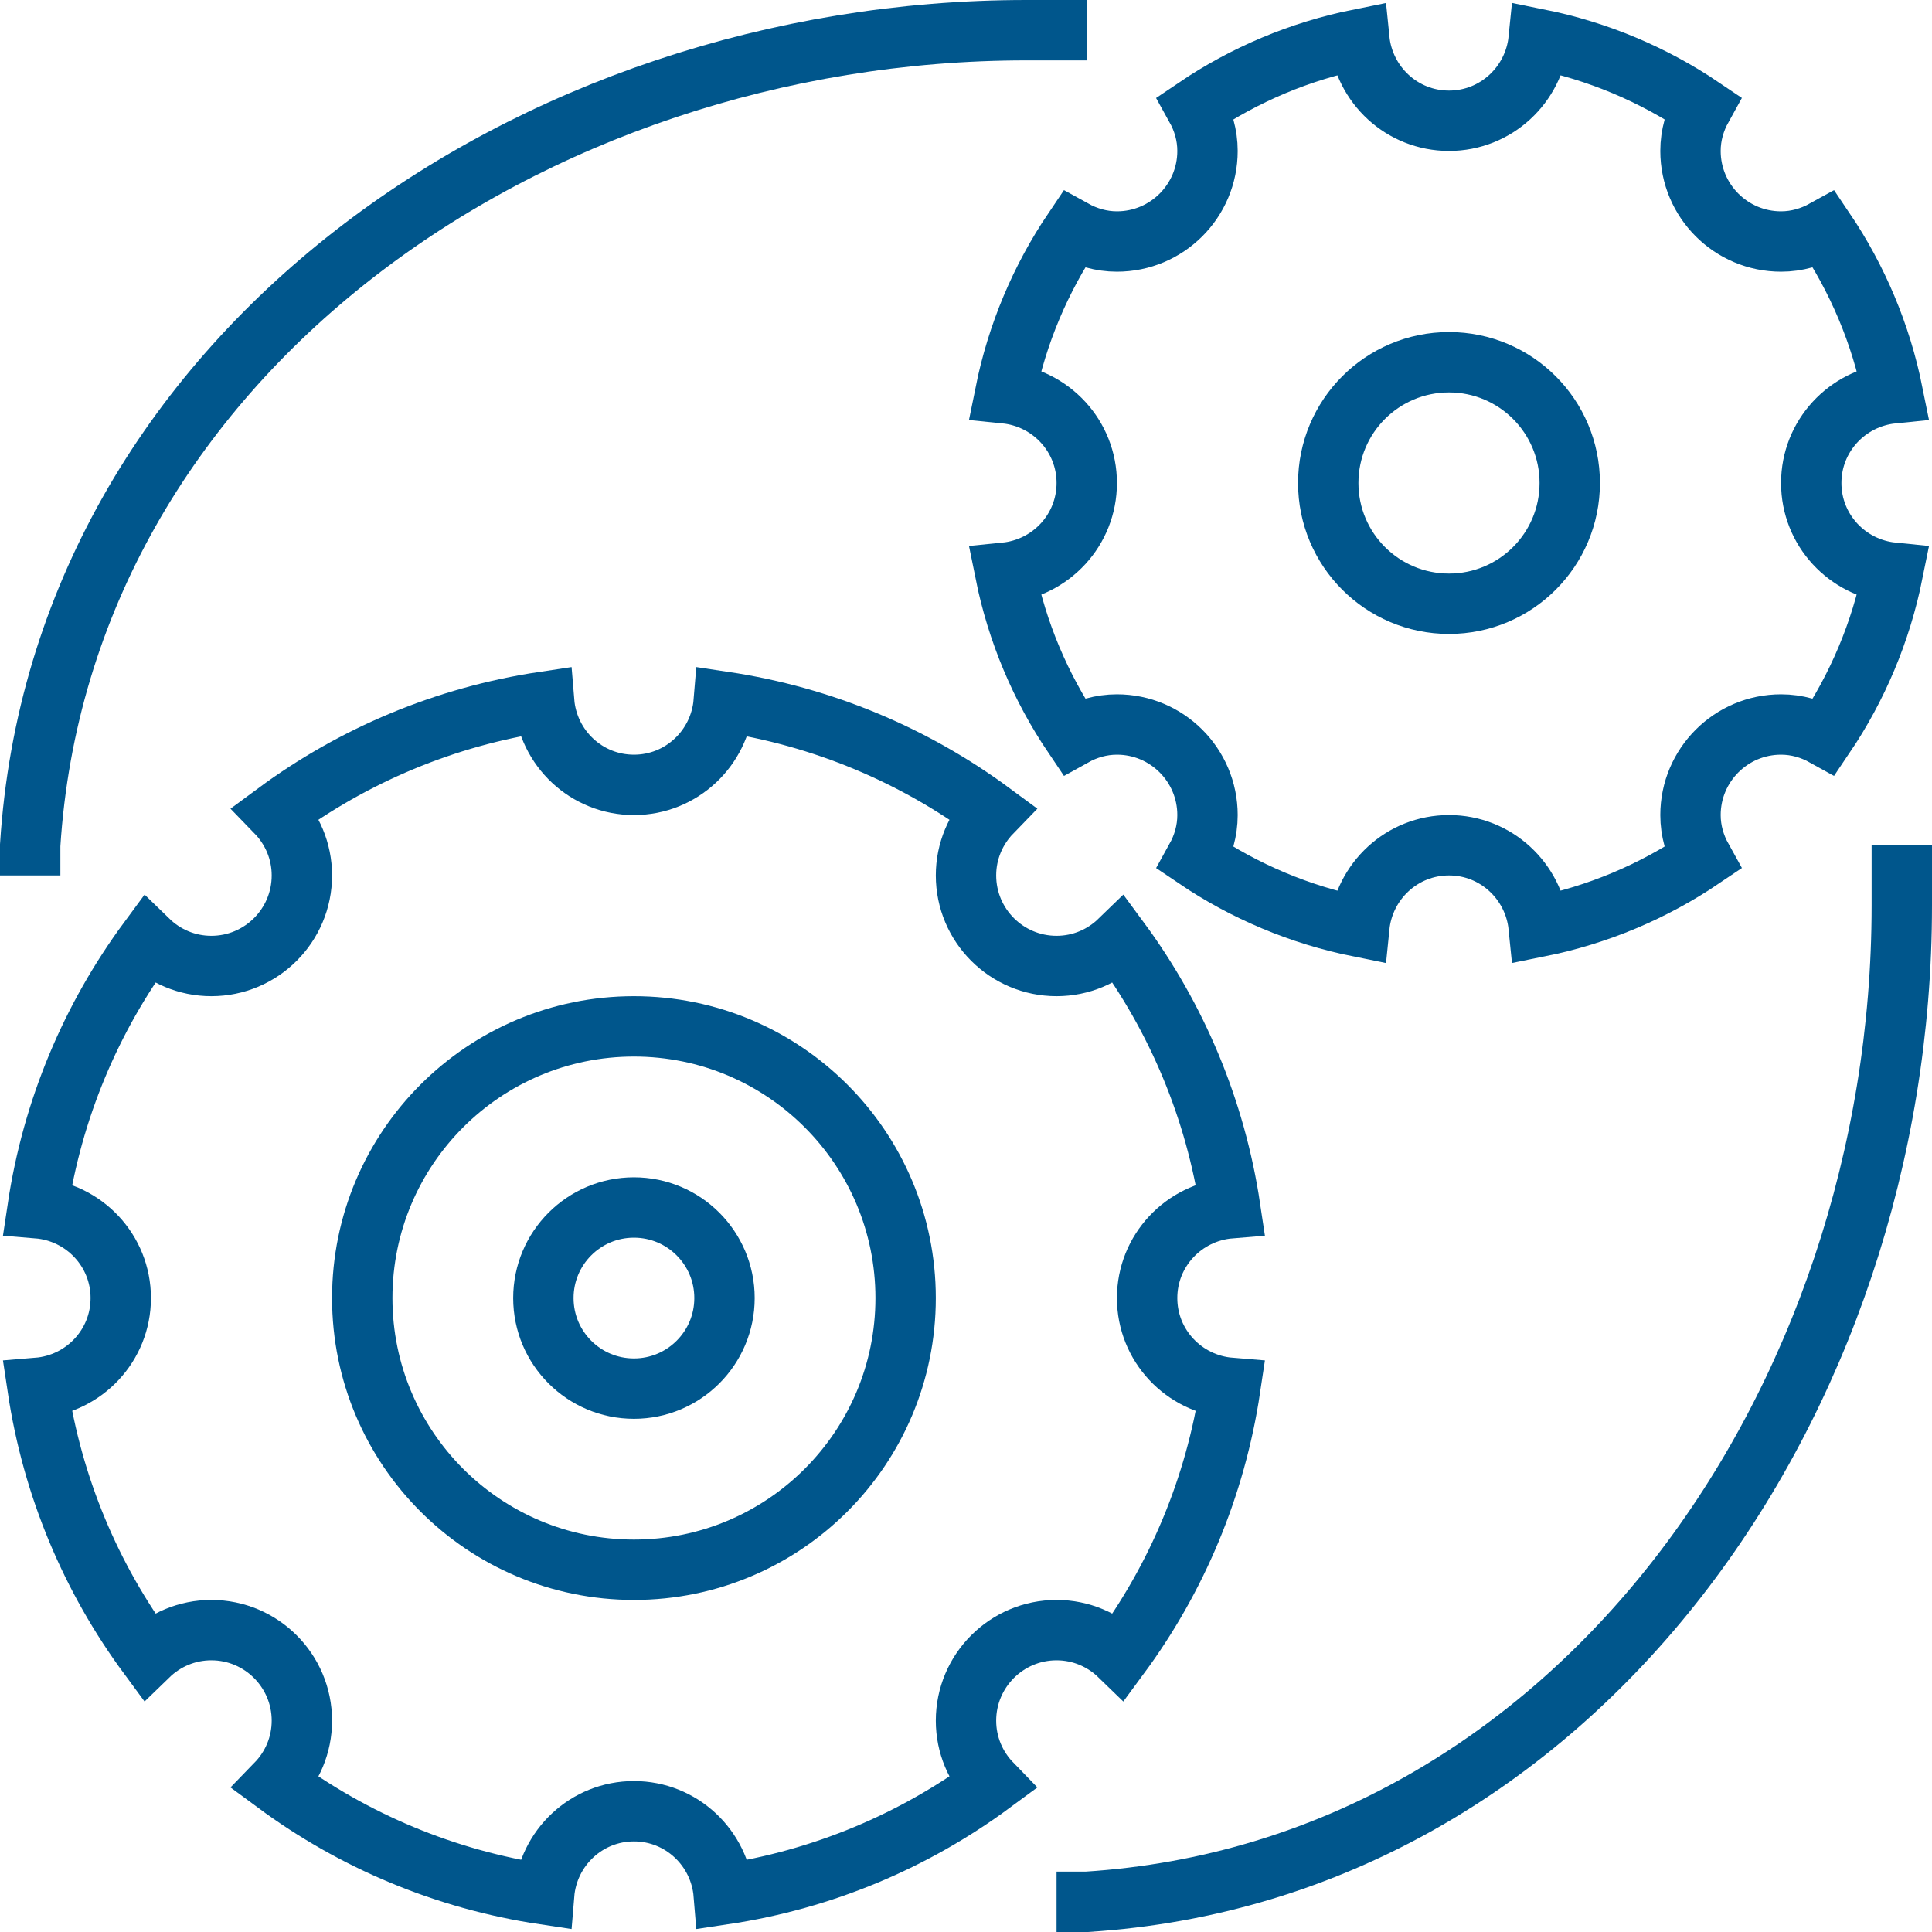
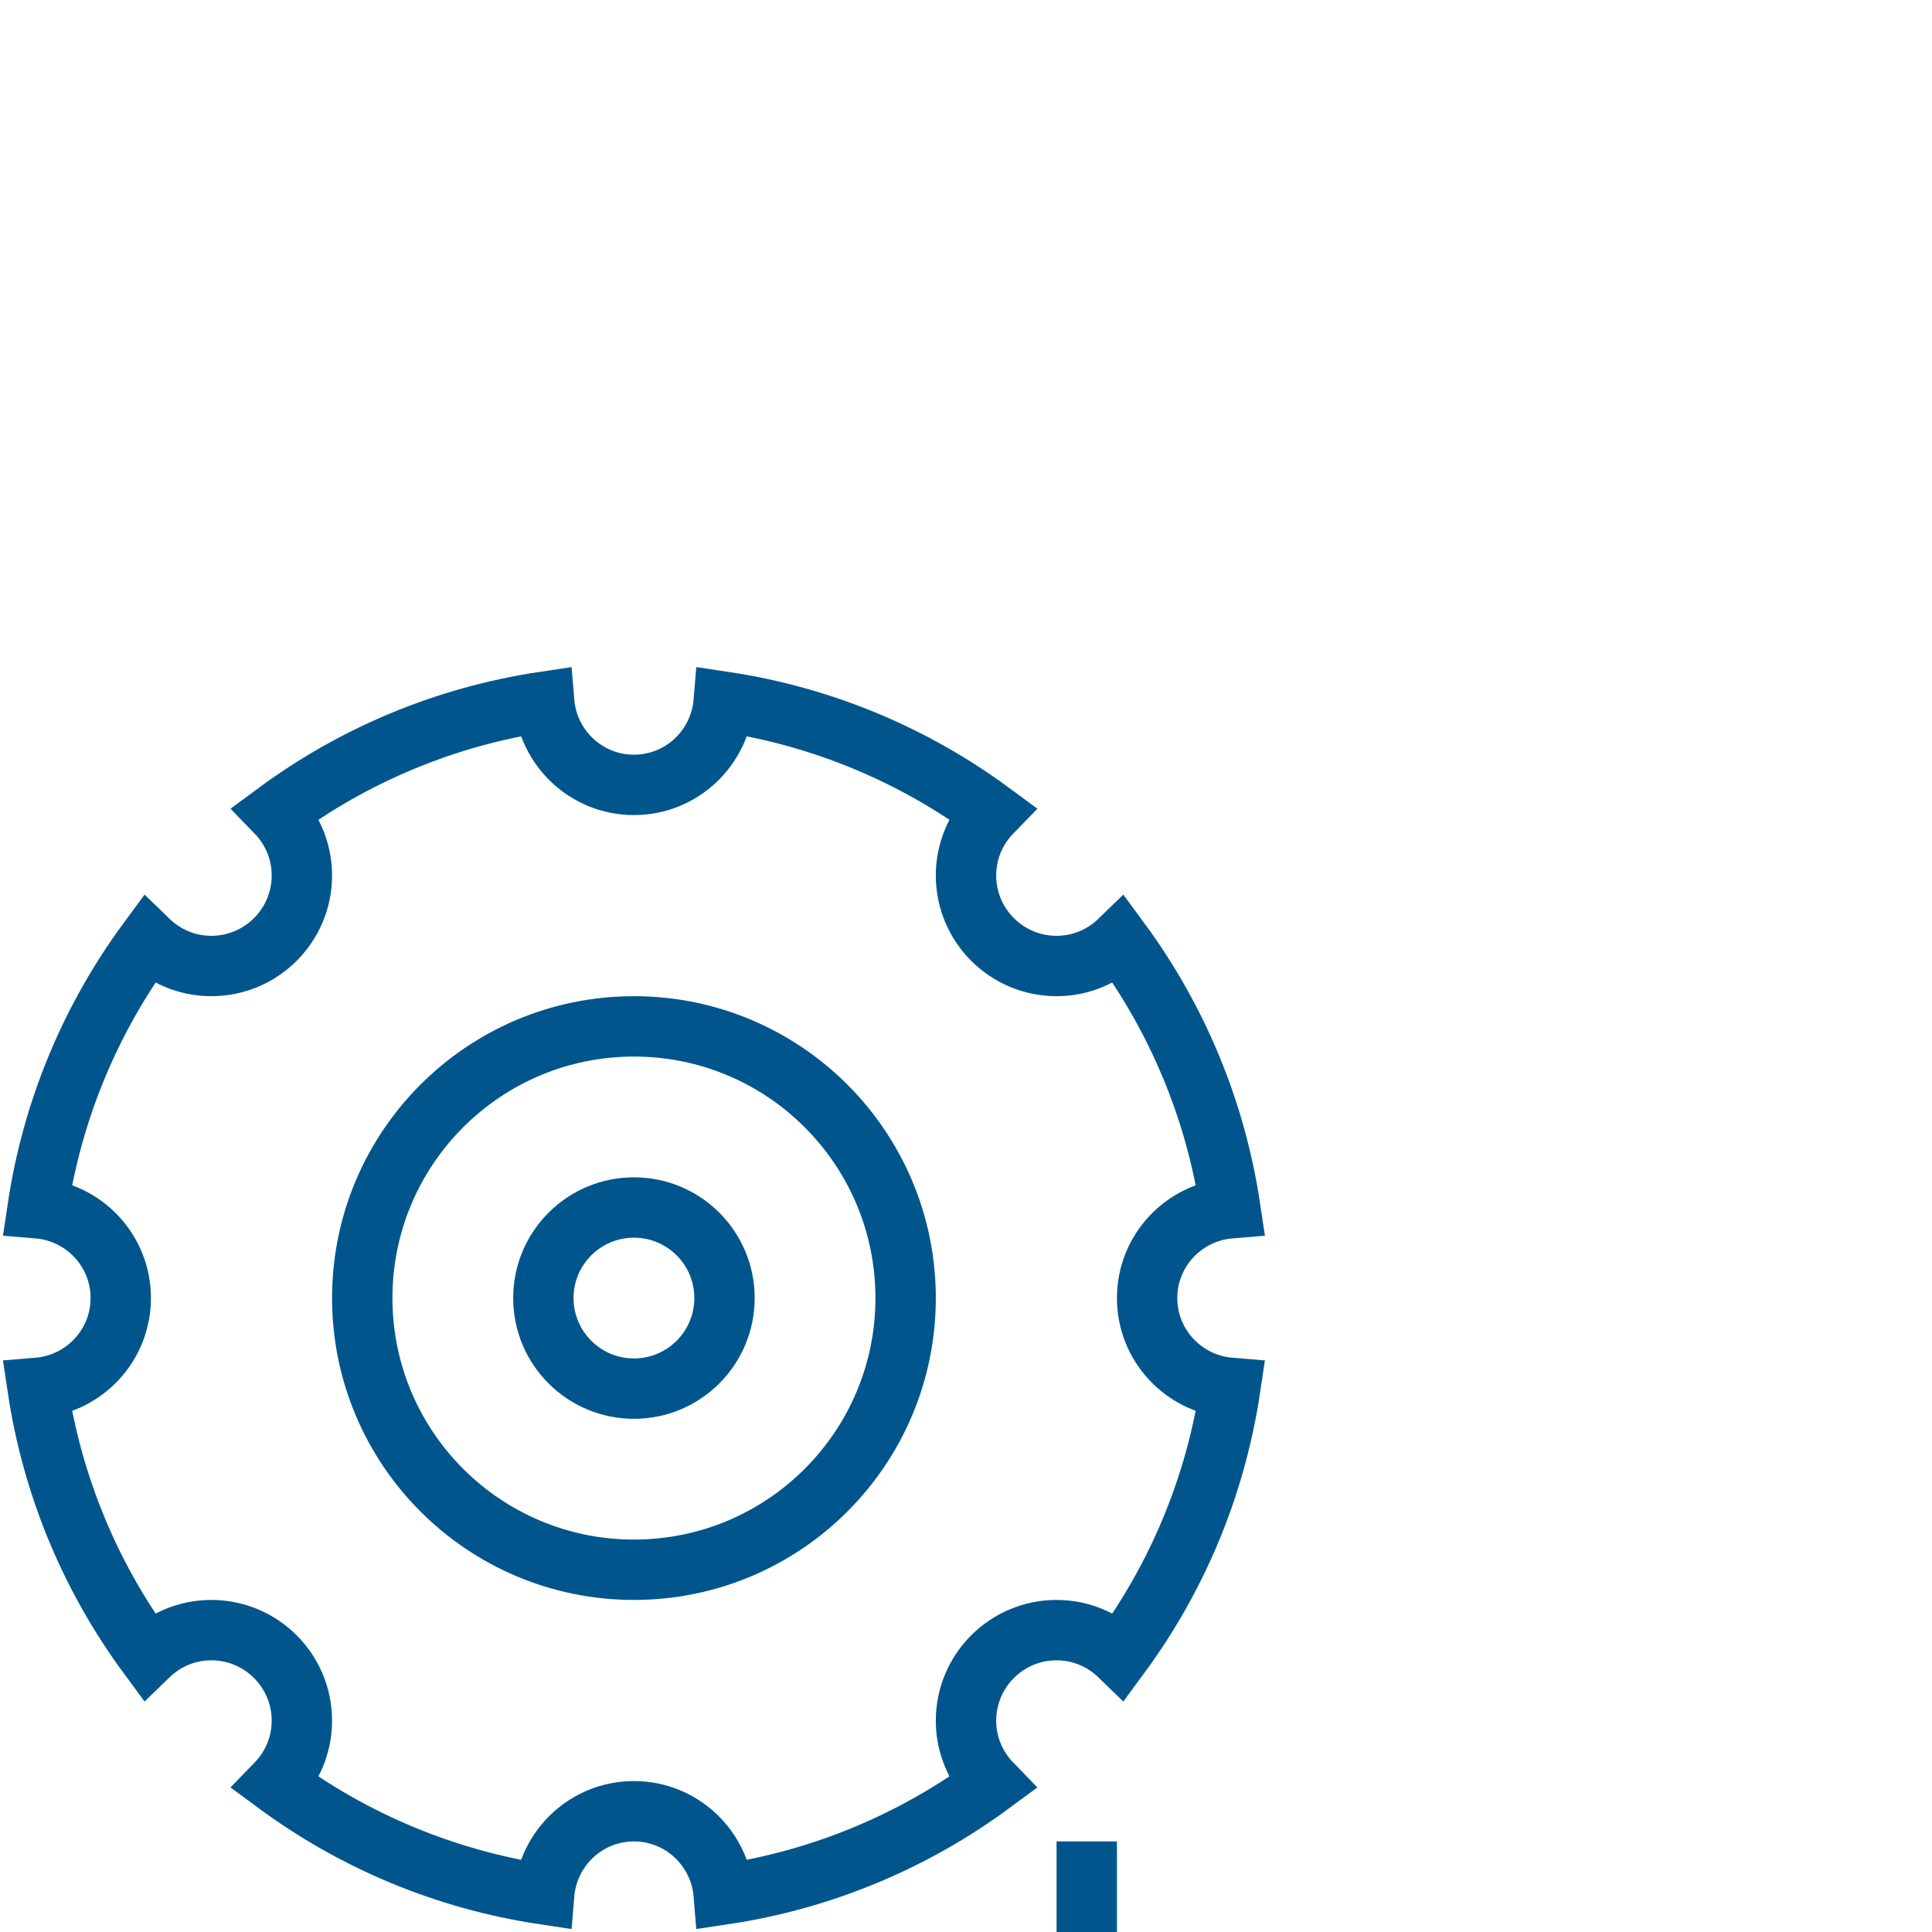
<svg xmlns="http://www.w3.org/2000/svg" version="1.1" id="_x31_0_x5F_operation_x5F_process" x="0px" y="0px" width="64px" height="64px" viewBox="0 0 64 64" style="enable-background:new 0 0 64 64;" xml:space="preserve">
  <g>
    <g>
      <g>
        <g>
          <g>
            <path style="fill:none;stroke:#00568c;stroke-width:2;stroke-miterlimit:10;" d="M38,43c0-1.572,1.215-2.849,2.755-2.975       c-0.492-3.291-1.779-6.313-3.669-8.875C36.545,31.675,35.812,32,35,32c-1.656,0-3-1.344-3-3c0-0.812,0.325-1.545,0.85-2.086       c-2.562-1.89-5.584-3.177-8.875-3.669C23.849,24.785,22.572,26,21,26s-2.849-1.215-2.975-2.755       c-3.291,0.492-6.314,1.779-8.875,3.669C9.675,27.455,10,28.188,10,29c0,1.656-1.344,3-3,3c-0.812,0-1.545-0.325-2.086-0.85       c-1.89,2.561-3.177,5.584-3.669,8.875C2.785,40.151,4,41.428,4,43s-1.215,2.849-2.755,2.975       c0.492,3.291,1.779,6.313,3.669,8.875C5.455,54.325,6.188,54,7,54c1.656,0,3,1.344,3,3c0,0.812-0.325,1.545-0.85,2.086       c2.561,1.89,5.584,3.177,8.875,3.669C18.151,61.215,19.428,60,21,60s2.849,1.215,2.975,2.755       c3.291-0.492,6.313-1.779,8.875-3.669C32.325,58.545,32,57.812,32,57c0-1.656,1.344-3,3-3c0.812,0,1.545,0.325,2.086,0.85       c1.89-2.562,3.177-5.584,3.669-8.875C39.215,45.849,38,44.572,38,43z" />
            <circle style="fill:none;stroke:#00568c;stroke-width:2;stroke-miterlimit:10;" cx="21" cy="43" r="9" />
            <circle style="fill:none;stroke:#00568c;stroke-width:2;stroke-miterlimit:10;" cx="21" cy="43" r="3" />
          </g>
          <g>
-             <path style="fill:none;stroke:#00568c;stroke-width:2;stroke-miterlimit:10;" d="M60,16c0-1.555,1.188-2.819,2.703-2.971       c-0.396-1.971-1.176-3.803-2.264-5.413C60.011,7.853,59.525,8,59,8c-1.656,0-3-1.344-3-3c0-0.525,0.146-1.011,0.384-1.44       c-1.61-1.088-3.442-1.867-5.413-2.264C50.819,2.812,49.555,4,48,4s-2.819-1.188-2.971-2.703       c-1.971,0.396-3.803,1.176-5.413,2.264C39.854,3.989,40,4.475,40,5c0,1.656-1.344,3-3,3c-0.525,0-1.011-0.147-1.439-0.384       c-1.088,1.61-1.867,3.442-2.264,5.413C34.812,13.181,36,14.445,36,16s-1.188,2.819-2.703,2.971       c0.396,1.971,1.176,3.803,2.264,5.413C35.989,24.146,36.475,24,37,24c1.656,0,3,1.344,3,3c0,0.525-0.146,1.011-0.384,1.44       c1.61,1.088,3.442,1.867,5.413,2.264C45.181,29.188,46.445,28,48,28s2.819,1.188,2.971,2.703       c1.971-0.396,3.803-1.176,5.413-2.264C56.146,28.011,56,27.525,56,27c0-1.656,1.344-3,3-3c0.525,0,1.011,0.146,1.439,0.384       c1.088-1.61,1.867-3.442,2.264-5.413C61.188,18.819,60,17.555,60,16z" />
-             <circle style="fill:none;stroke:#00568c;stroke-width:2;stroke-miterlimit:10;" cx="48" cy="16" r="4" />
-           </g>
+             </g>
        </g>
-         <path style="fill:none;stroke:#00568c;stroke-width:2;stroke-miterlimit:10;" d="M1,29v-1C2.031,11.811,17.551,1,34,1     c1.666,0,2,0,2,0" />
-         <path style="fill:none;stroke:#00568c;stroke-width:2;stroke-miterlimit:10;" d="M35,63h1c16.189-1.031,27-16.551,27-33     c0-1.8,0-2,0-2" />
+         <path style="fill:none;stroke:#00568c;stroke-width:2;stroke-miterlimit:10;" d="M35,63h1c0-1.8,0-2,0-2" />
      </g>
    </g>
  </g>
</svg>